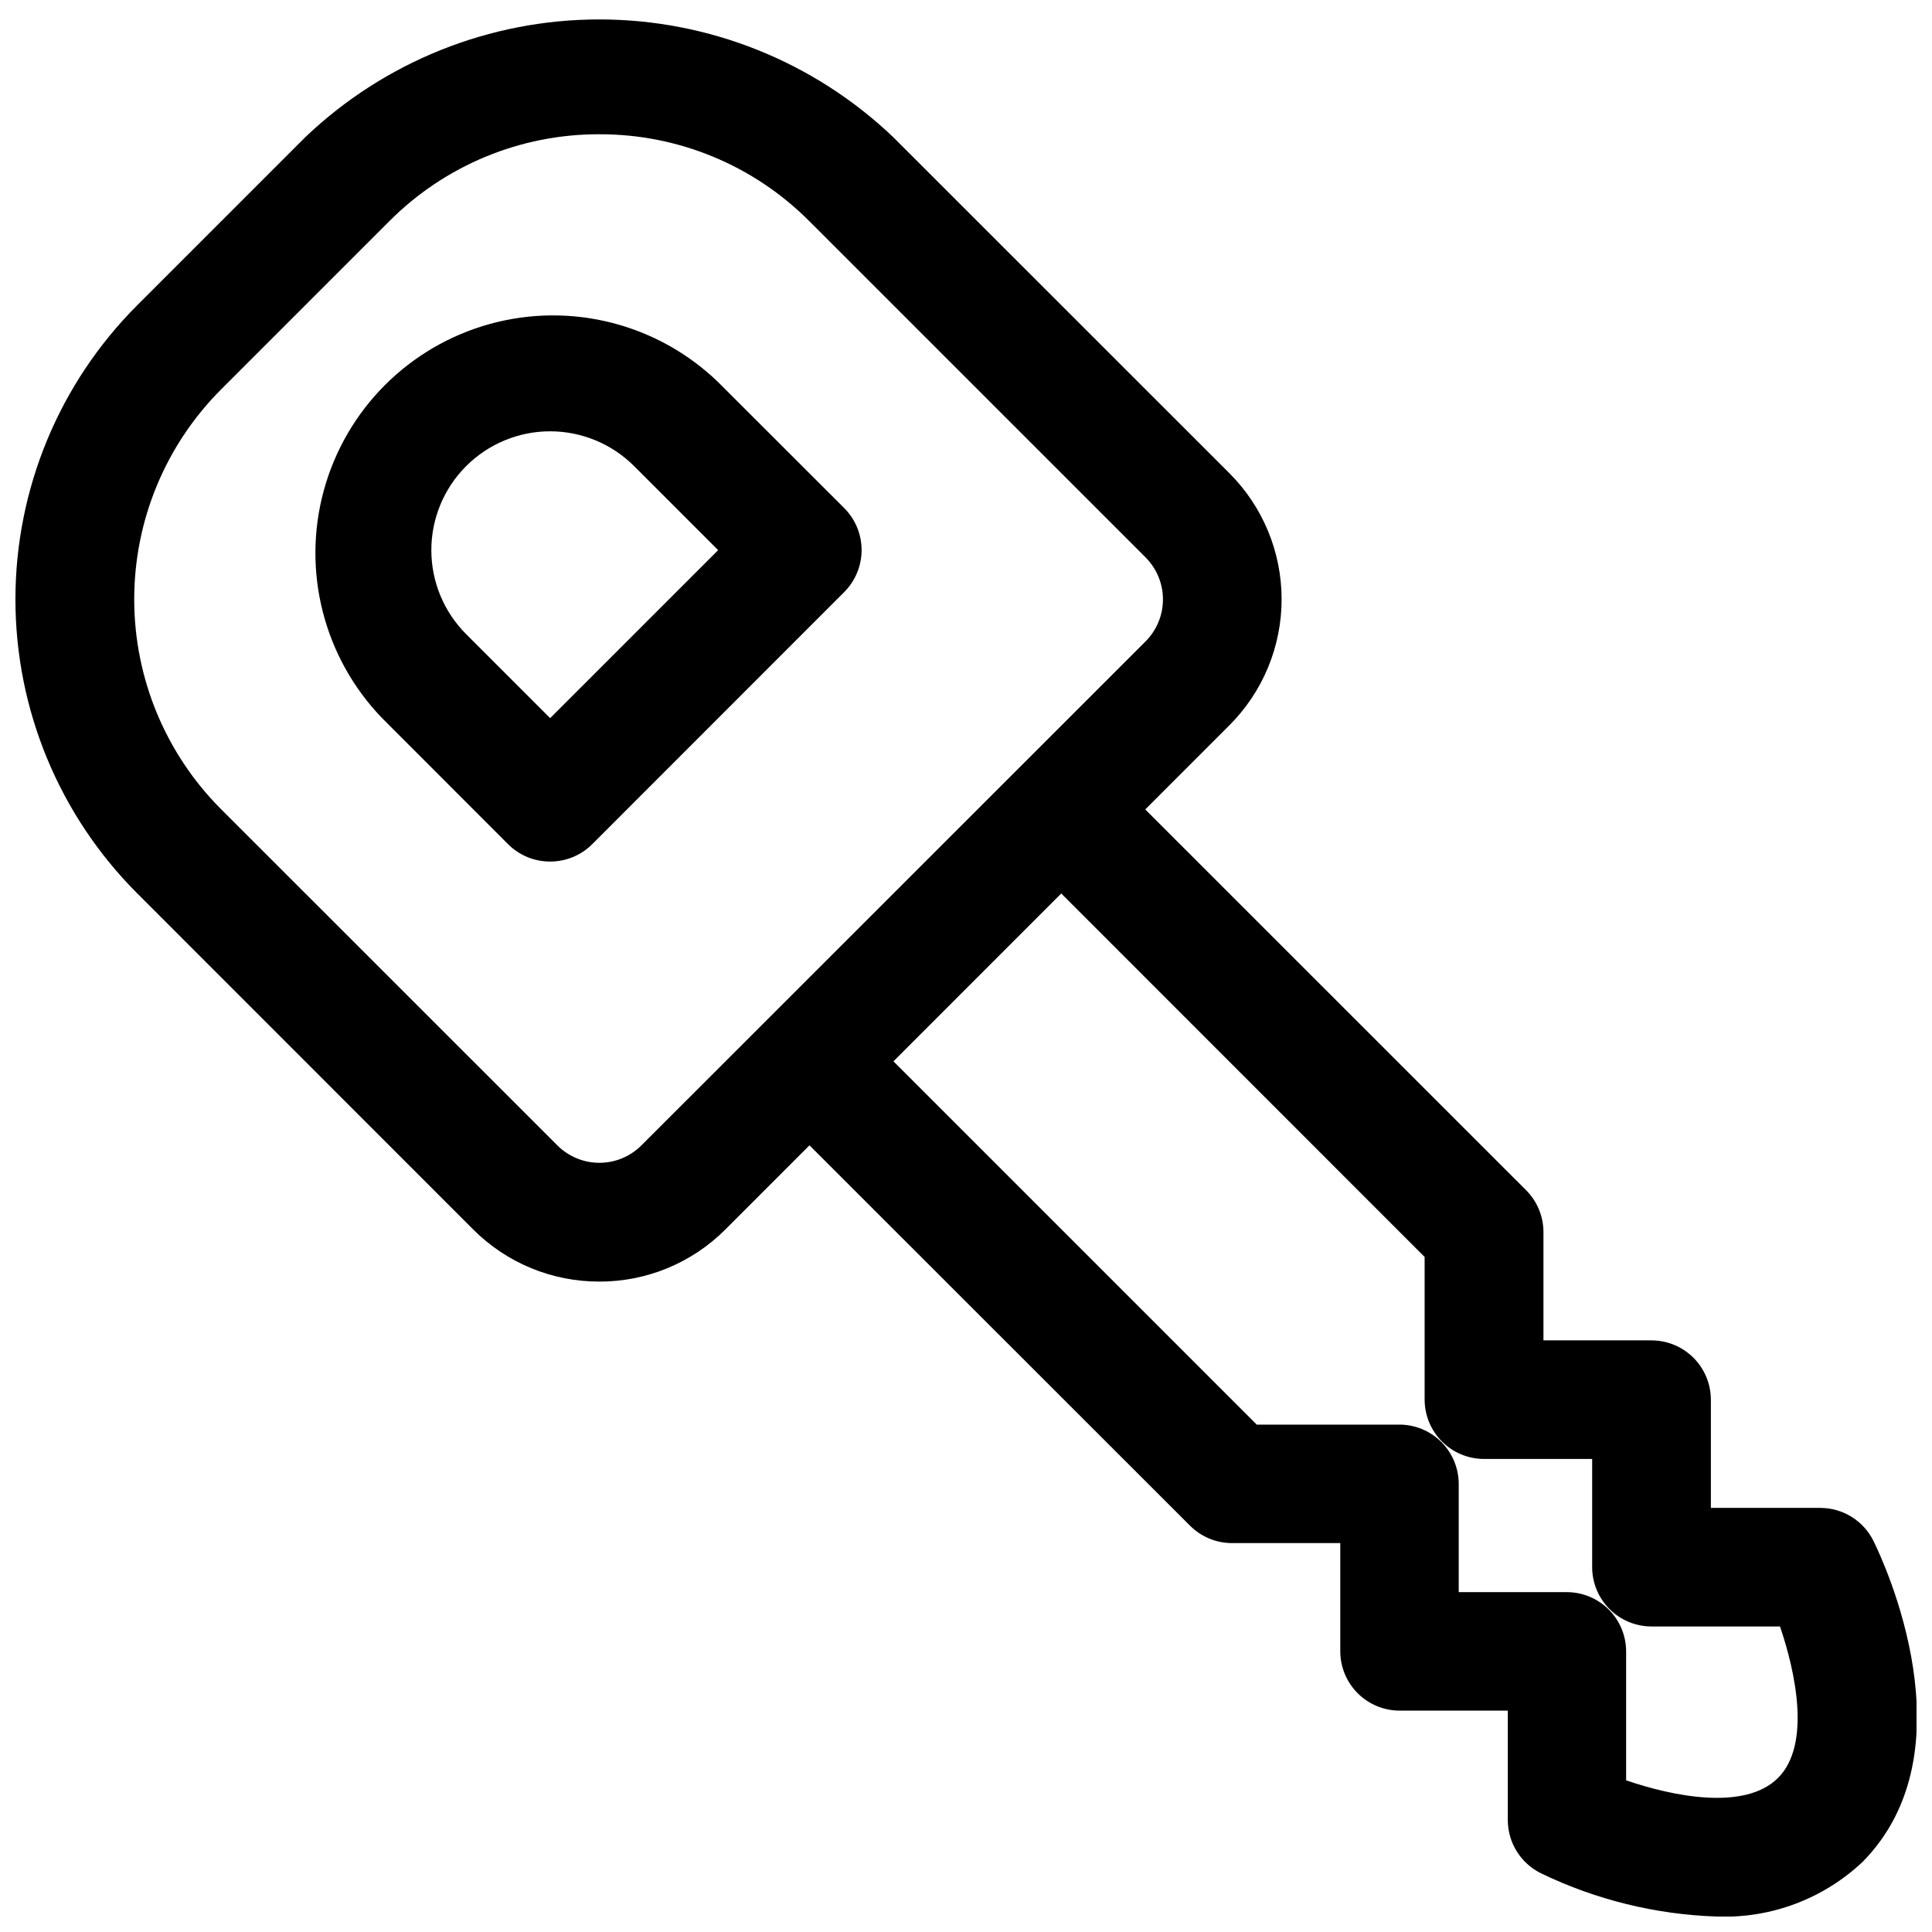
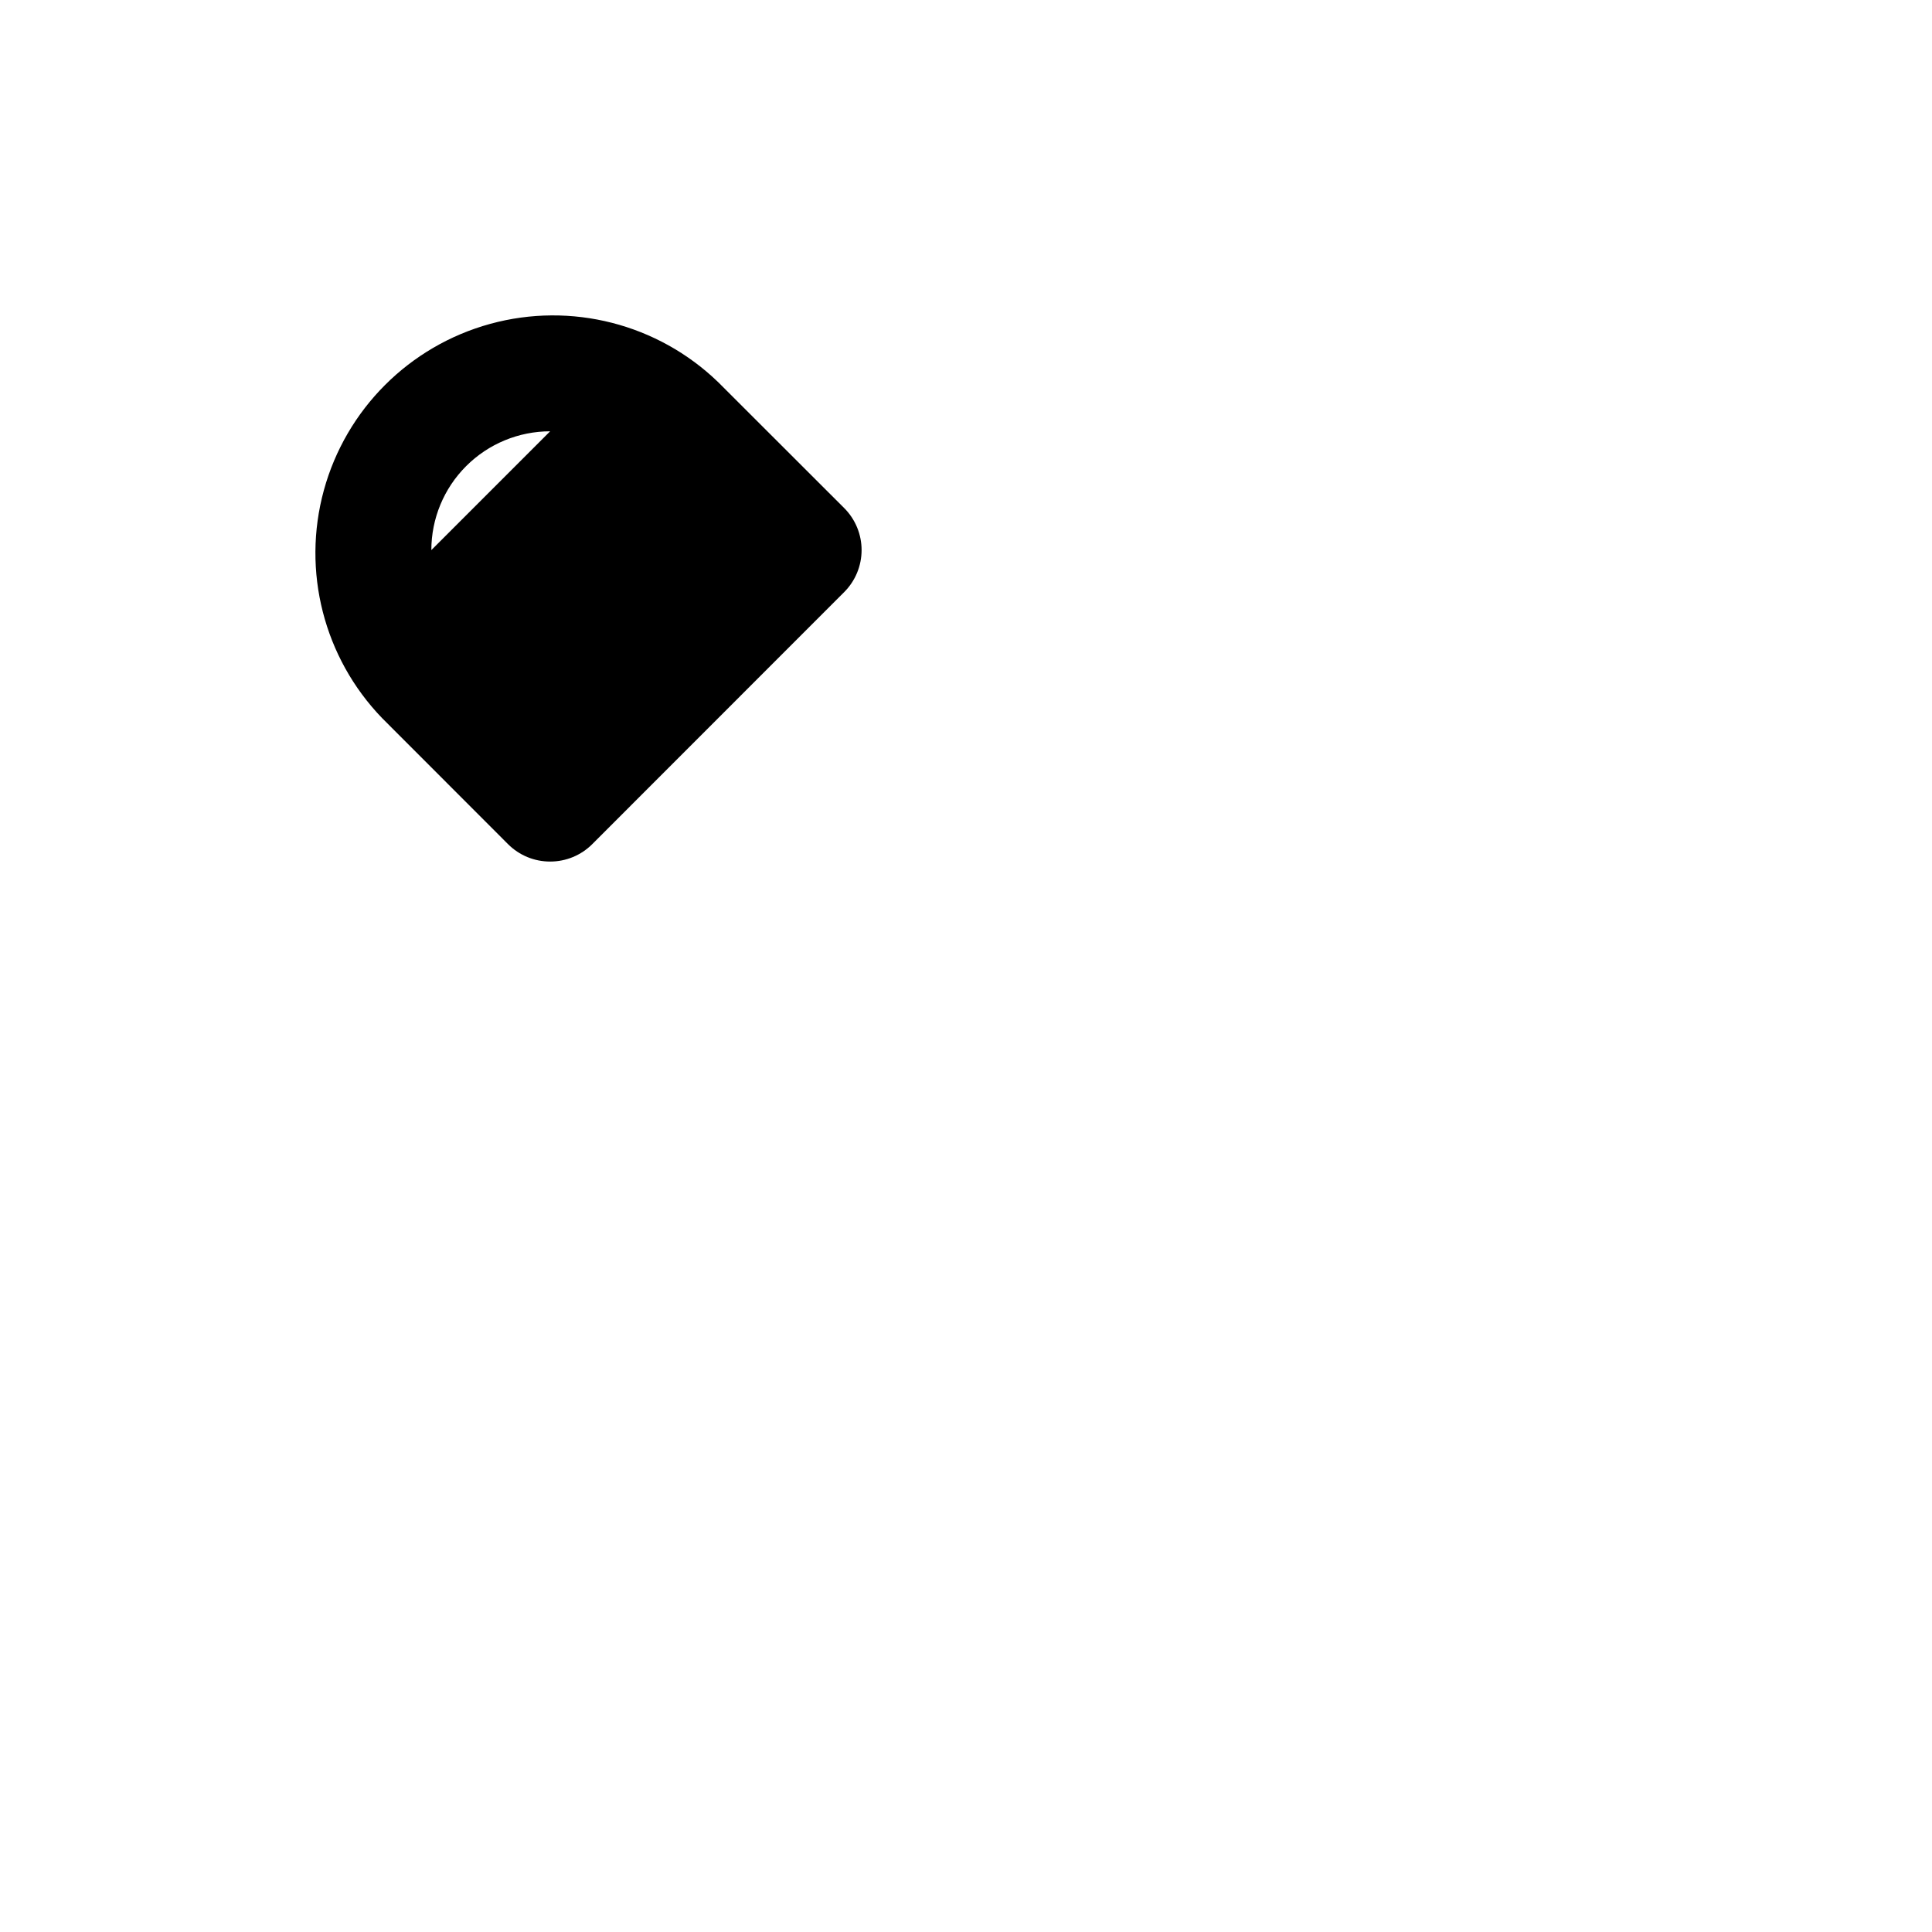
<svg xmlns="http://www.w3.org/2000/svg" width="800px" height="800px" version="1.1" viewBox="144 144 512 512">
  <defs>
    <clipPath id="b">
      <path d="m148.09 149h335.91v335h-335.91z" />
    </clipPath>
    <clipPath id="a">
      <path d="m342 342h309.9v309.9h-309.9z" />
    </clipPath>
  </defs>
  <g clip-path="url(#b)">
-     <path d="m302.83 483.63c-12.531 0.031-24.555-4.93-33.41-13.793l-89.051-89.082c-20.668-20.668-32.281-48.699-32.281-77.93 0-29.234 11.613-57.266 32.281-77.934l44.527-44.527c20.992-20.035 48.895-31.215 77.914-31.215 29.023 0 56.926 11.18 77.918 31.215l89.078 89.047 0.004 0.004c8.855 8.855 13.828 20.867 13.828 33.391 0 12.527-4.973 24.539-13.828 33.395l-133.57 133.61c-8.848 8.875-20.875 13.848-33.406 13.824zm0-304.05c-20.891-0.055-40.934 8.246-55.672 23.051l-44.523 44.523c-14.77 14.762-23.066 34.789-23.066 55.672 0 20.879 8.297 40.906 23.066 55.668l89.078 89.051c2.953 2.949 6.957 4.609 11.133 4.609 4.172 0 8.176-1.66 11.129-4.609l133.61-133.57c2.949-2.953 4.609-6.957 4.609-11.129 0-4.176-1.66-8.18-4.609-11.133l-89.082-89.078c-14.73-14.816-34.777-23.117-55.668-23.051z" />
-   </g>
+     </g>
  <g clip-path="url(#a)">
-     <path d="m598.94 651.9c-16.156-0.527-32.02-4.434-46.57-11.461-2.641-1.301-4.863-3.312-6.414-5.812-1.555-2.5-2.375-5.383-2.371-8.324v-28.969h-28.656c-4.176 0-8.18-1.66-11.133-4.613s-4.609-6.957-4.609-11.133v-28.652h-28.656c-4.18 0.008-8.188-1.648-11.145-4.598l-112.1-112.04c-3.863-4-5.332-9.738-3.859-15.102 1.469-5.359 5.656-9.551 11.02-11.02s11.102-0.004 15.102 3.859l107.5 107.5h37.785c4.176 0 8.18 1.66 11.133 4.609 2.953 2.953 4.609 6.957 4.609 11.133v28.652h28.621l0.004 0.004c4.176 0 8.18 1.656 11.133 4.609 2.953 2.953 4.609 6.957 4.609 11.133v34.133c12.375 4.25 31.488 8.156 40.273-0.66s4.598-28.117 0.504-40.117h-34.039c-4.176 0-8.18-1.656-11.133-4.609-2.953-2.953-4.609-6.957-4.609-11.133v-28.652h-28.656c-4.176 0-8.18-1.66-11.133-4.613-2.949-2.953-4.609-6.957-4.609-11.133v-37.785l-107.5-107.53c-3.863-4-5.328-9.738-3.859-15.102s5.66-9.551 11.02-11.02c5.363-1.473 11.102-0.004 15.102 3.859l112.13 112.1c2.949 2.957 4.606 6.969 4.598 11.145v28.652h28.621v0.004c4.176 0 8.18 1.656 11.133 4.609s4.613 6.957 4.613 11.133v28.652h29v0.004c2.938 0 5.812 0.824 8.305 2.379 2.496 1.551 4.504 3.769 5.801 6.406 2.769 5.606 26.137 55.609-2.898 85.02l0.004-0.004c-10.422 9.828-24.359 15.047-38.668 14.484z" />
-   </g>
-   <path d="m289.79 372.32c-4.176 0.008-8.188-1.645-11.145-4.598l-33.379-33.41c-15.449-15.996-21.316-38.953-15.438-60.398 5.883-21.449 22.637-38.203 44.086-44.086 21.445-5.879 44.402-0.012 60.398 15.438l33.41 33.379c2.953 2.953 4.609 6.957 4.609 11.129 0 4.176-1.656 8.18-4.609 11.133l-66.785 66.816c-2.957 2.953-6.969 4.606-11.148 4.598zm0-114.02c-8.348 0.004-16.355 3.32-22.258 9.227-5.906 5.902-9.223 13.91-9.223 22.262 0 8.352 3.316 16.359 9.219 22.262l22.262 22.262 44.523-44.523-22.262-22.262c-5.902-5.906-13.91-9.223-22.262-9.227z" />
+     </g>
+   <path d="m289.79 372.32c-4.176 0.008-8.188-1.645-11.145-4.598l-33.379-33.41c-15.449-15.996-21.316-38.953-15.438-60.398 5.883-21.449 22.637-38.203 44.086-44.086 21.445-5.879 44.402-0.012 60.398 15.438l33.41 33.379c2.953 2.953 4.609 6.957 4.609 11.129 0 4.176-1.656 8.18-4.609 11.133l-66.785 66.816c-2.957 2.953-6.969 4.606-11.148 4.598zm0-114.02c-8.348 0.004-16.355 3.32-22.258 9.227-5.906 5.902-9.223 13.91-9.223 22.262 0 8.352 3.316 16.359 9.219 22.262c-5.902-5.906-13.91-9.223-22.262-9.227z" />
</svg>